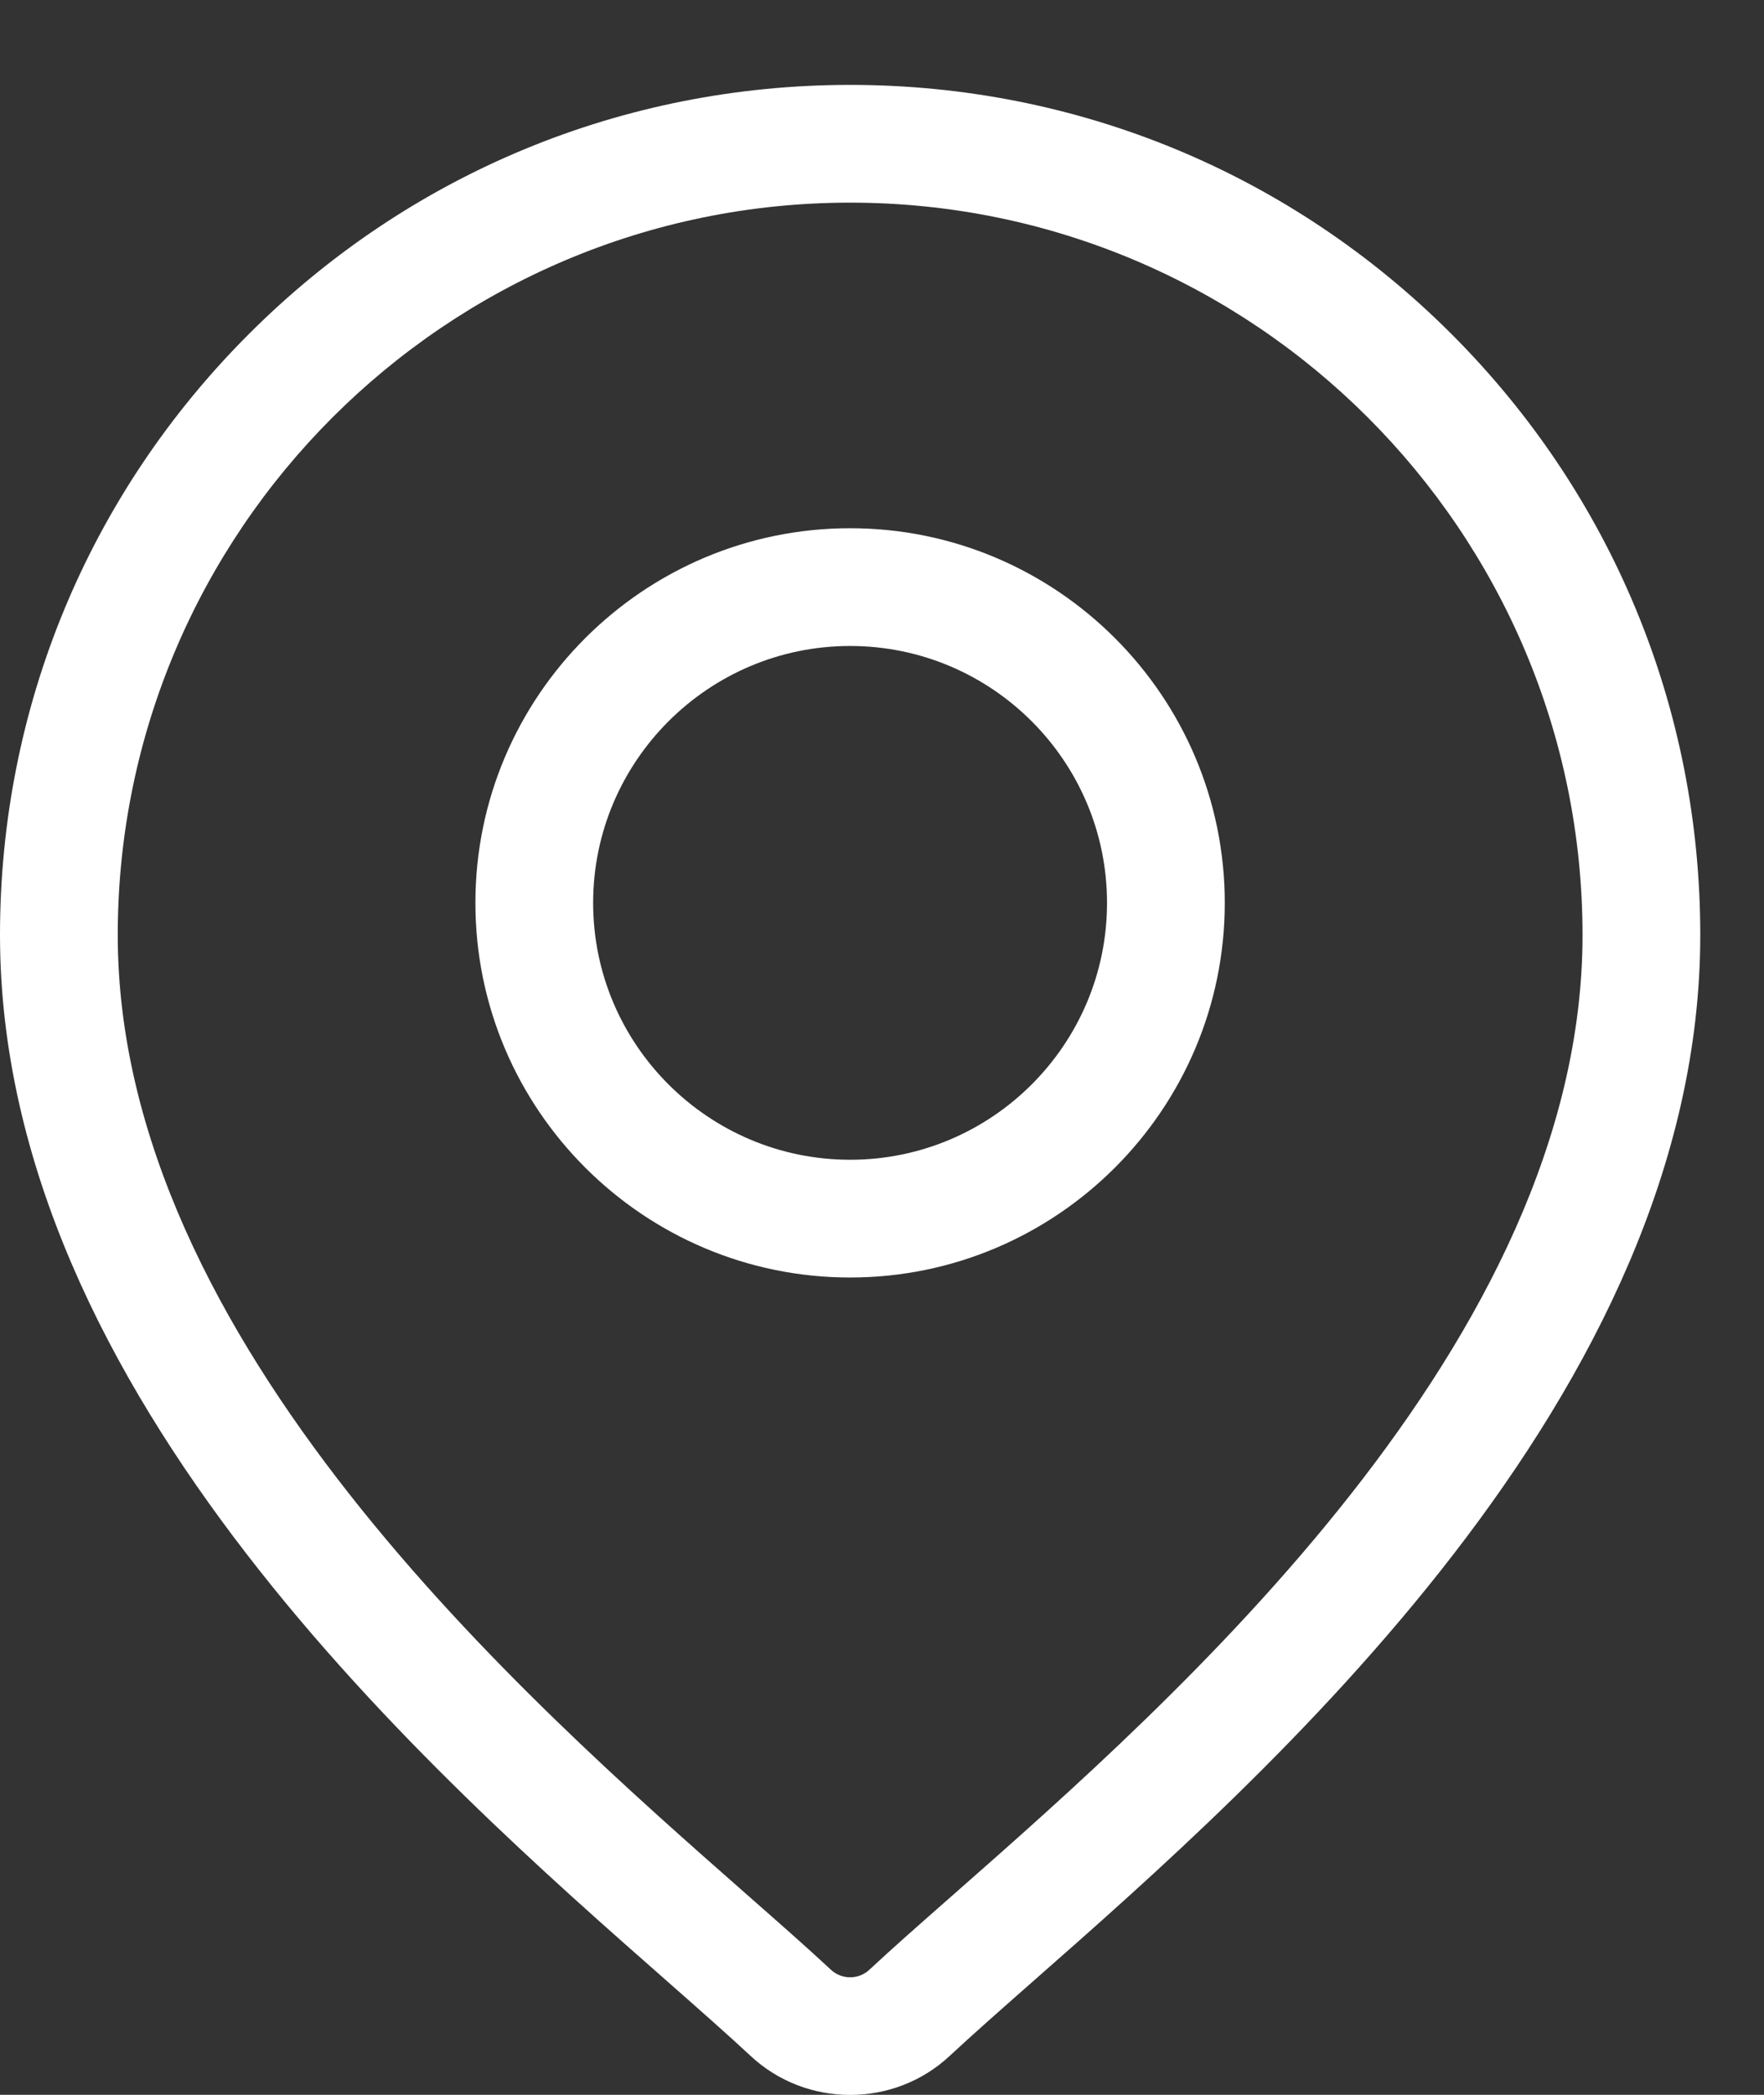
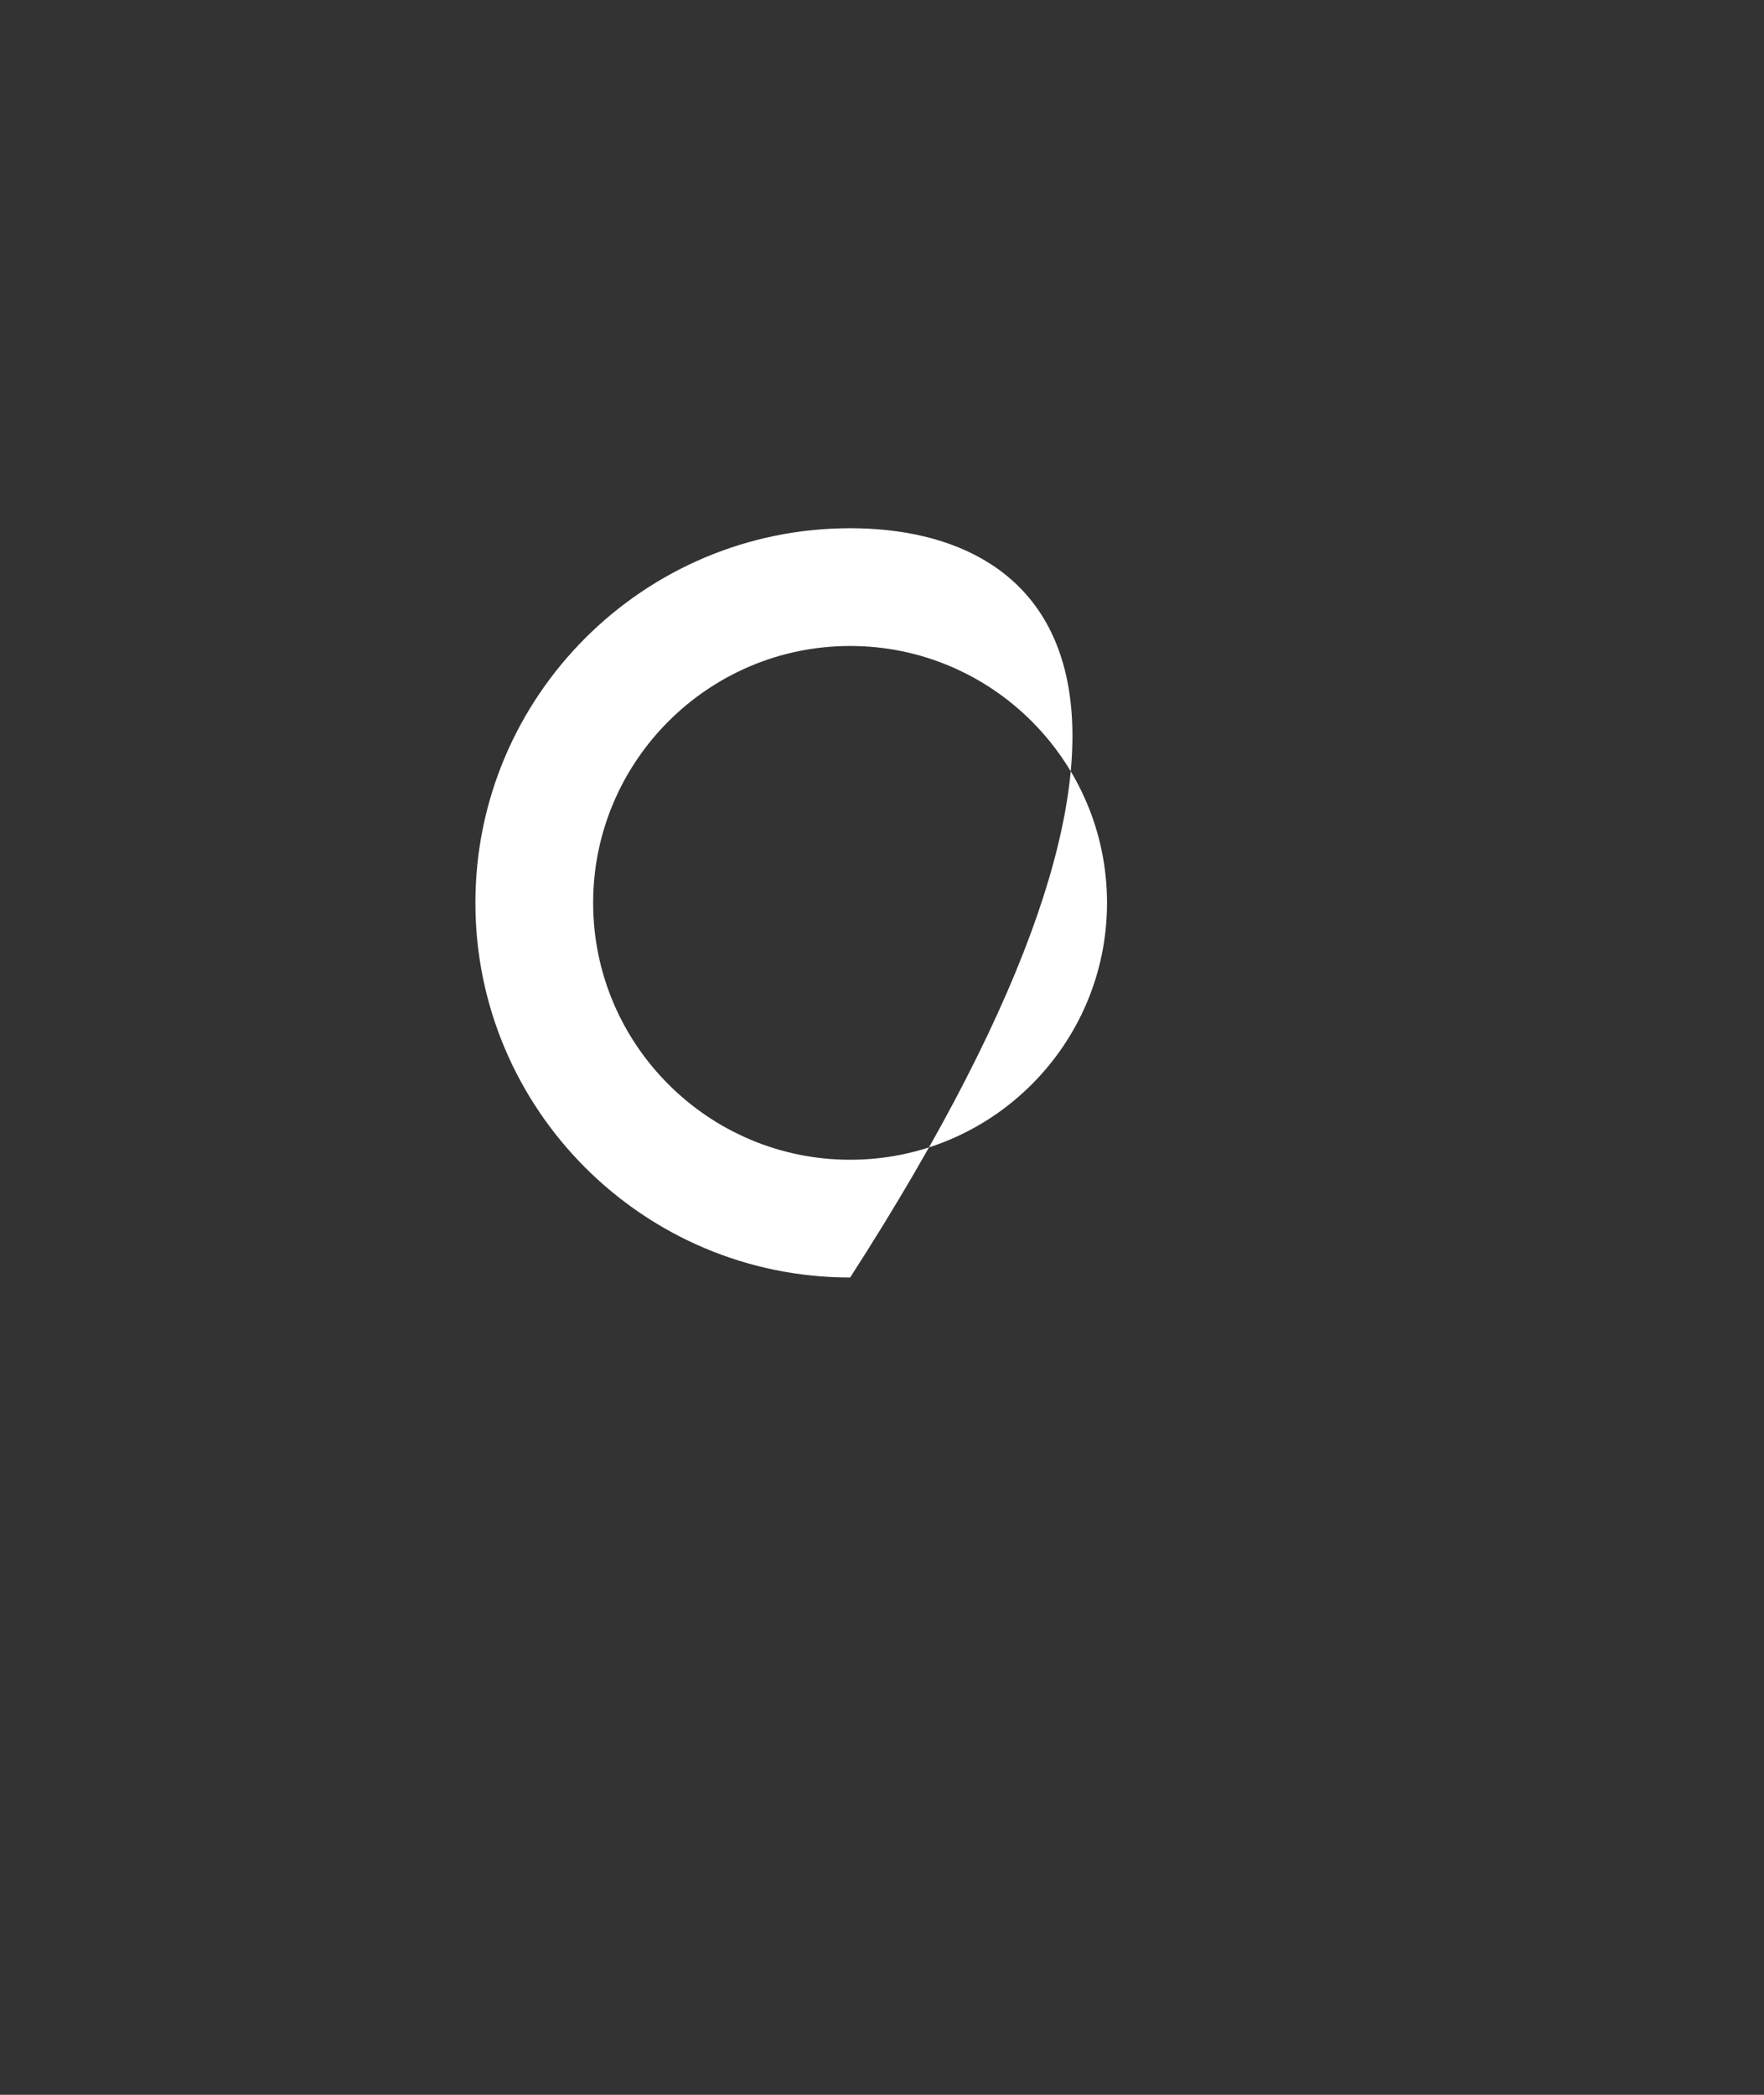
<svg xmlns="http://www.w3.org/2000/svg" width="16" height="19" viewBox="0 0 16 19" fill="none">
  <rect x="0" y="0" width="16" height="19" fill="#333333" stroke="none" />
-   <path d="M13.164 3.028C11.707 1.572 9.771 0.77 7.711 0.77C5.651 0.77 3.715 1.572 2.259 3.028C0.802 4.484 0 6.421 0 8.48C0 12.647 3.94 16.113 6.056 17.974C6.35 18.233 6.604 18.457 6.807 18.646C7.06 18.883 7.386 19.001 7.711 19.001C8.036 19.001 8.362 18.883 8.615 18.646C8.818 18.457 9.072 18.233 9.366 17.974C11.482 16.113 15.422 12.647 15.422 8.48C15.422 6.421 14.62 4.484 13.164 3.028ZM8.66 17.173C8.36 17.437 8.1 17.665 7.886 17.865C7.788 17.957 7.634 17.957 7.536 17.865C7.322 17.665 7.062 17.437 6.762 17.173C4.772 15.422 1.068 12.164 1.068 8.481C1.068 4.818 4.048 1.838 7.711 1.838C11.374 1.838 14.354 4.818 14.354 8.481C14.354 12.164 10.65 15.422 8.66 17.173Z" fill="white" />
-   <path d="M7.711 4.791C5.837 4.791 4.312 6.315 4.312 8.189C4.312 10.063 5.837 11.587 7.711 11.587C9.584 11.587 11.109 10.063 11.109 8.189C11.109 6.315 9.584 4.791 7.711 4.791ZM7.711 10.519C6.426 10.519 5.38 9.474 5.38 8.189C5.38 6.904 6.426 5.859 7.711 5.859C8.996 5.859 10.041 6.904 10.041 8.189C10.041 9.474 8.996 10.519 7.711 10.519Z" fill="white" />
+   <path d="M7.711 4.791C5.837 4.791 4.312 6.315 4.312 8.189C4.312 10.063 5.837 11.587 7.711 11.587C11.109 6.315 9.584 4.791 7.711 4.791ZM7.711 10.519C6.426 10.519 5.38 9.474 5.38 8.189C5.38 6.904 6.426 5.859 7.711 5.859C8.996 5.859 10.041 6.904 10.041 8.189C10.041 9.474 8.996 10.519 7.711 10.519Z" fill="white" />
</svg>